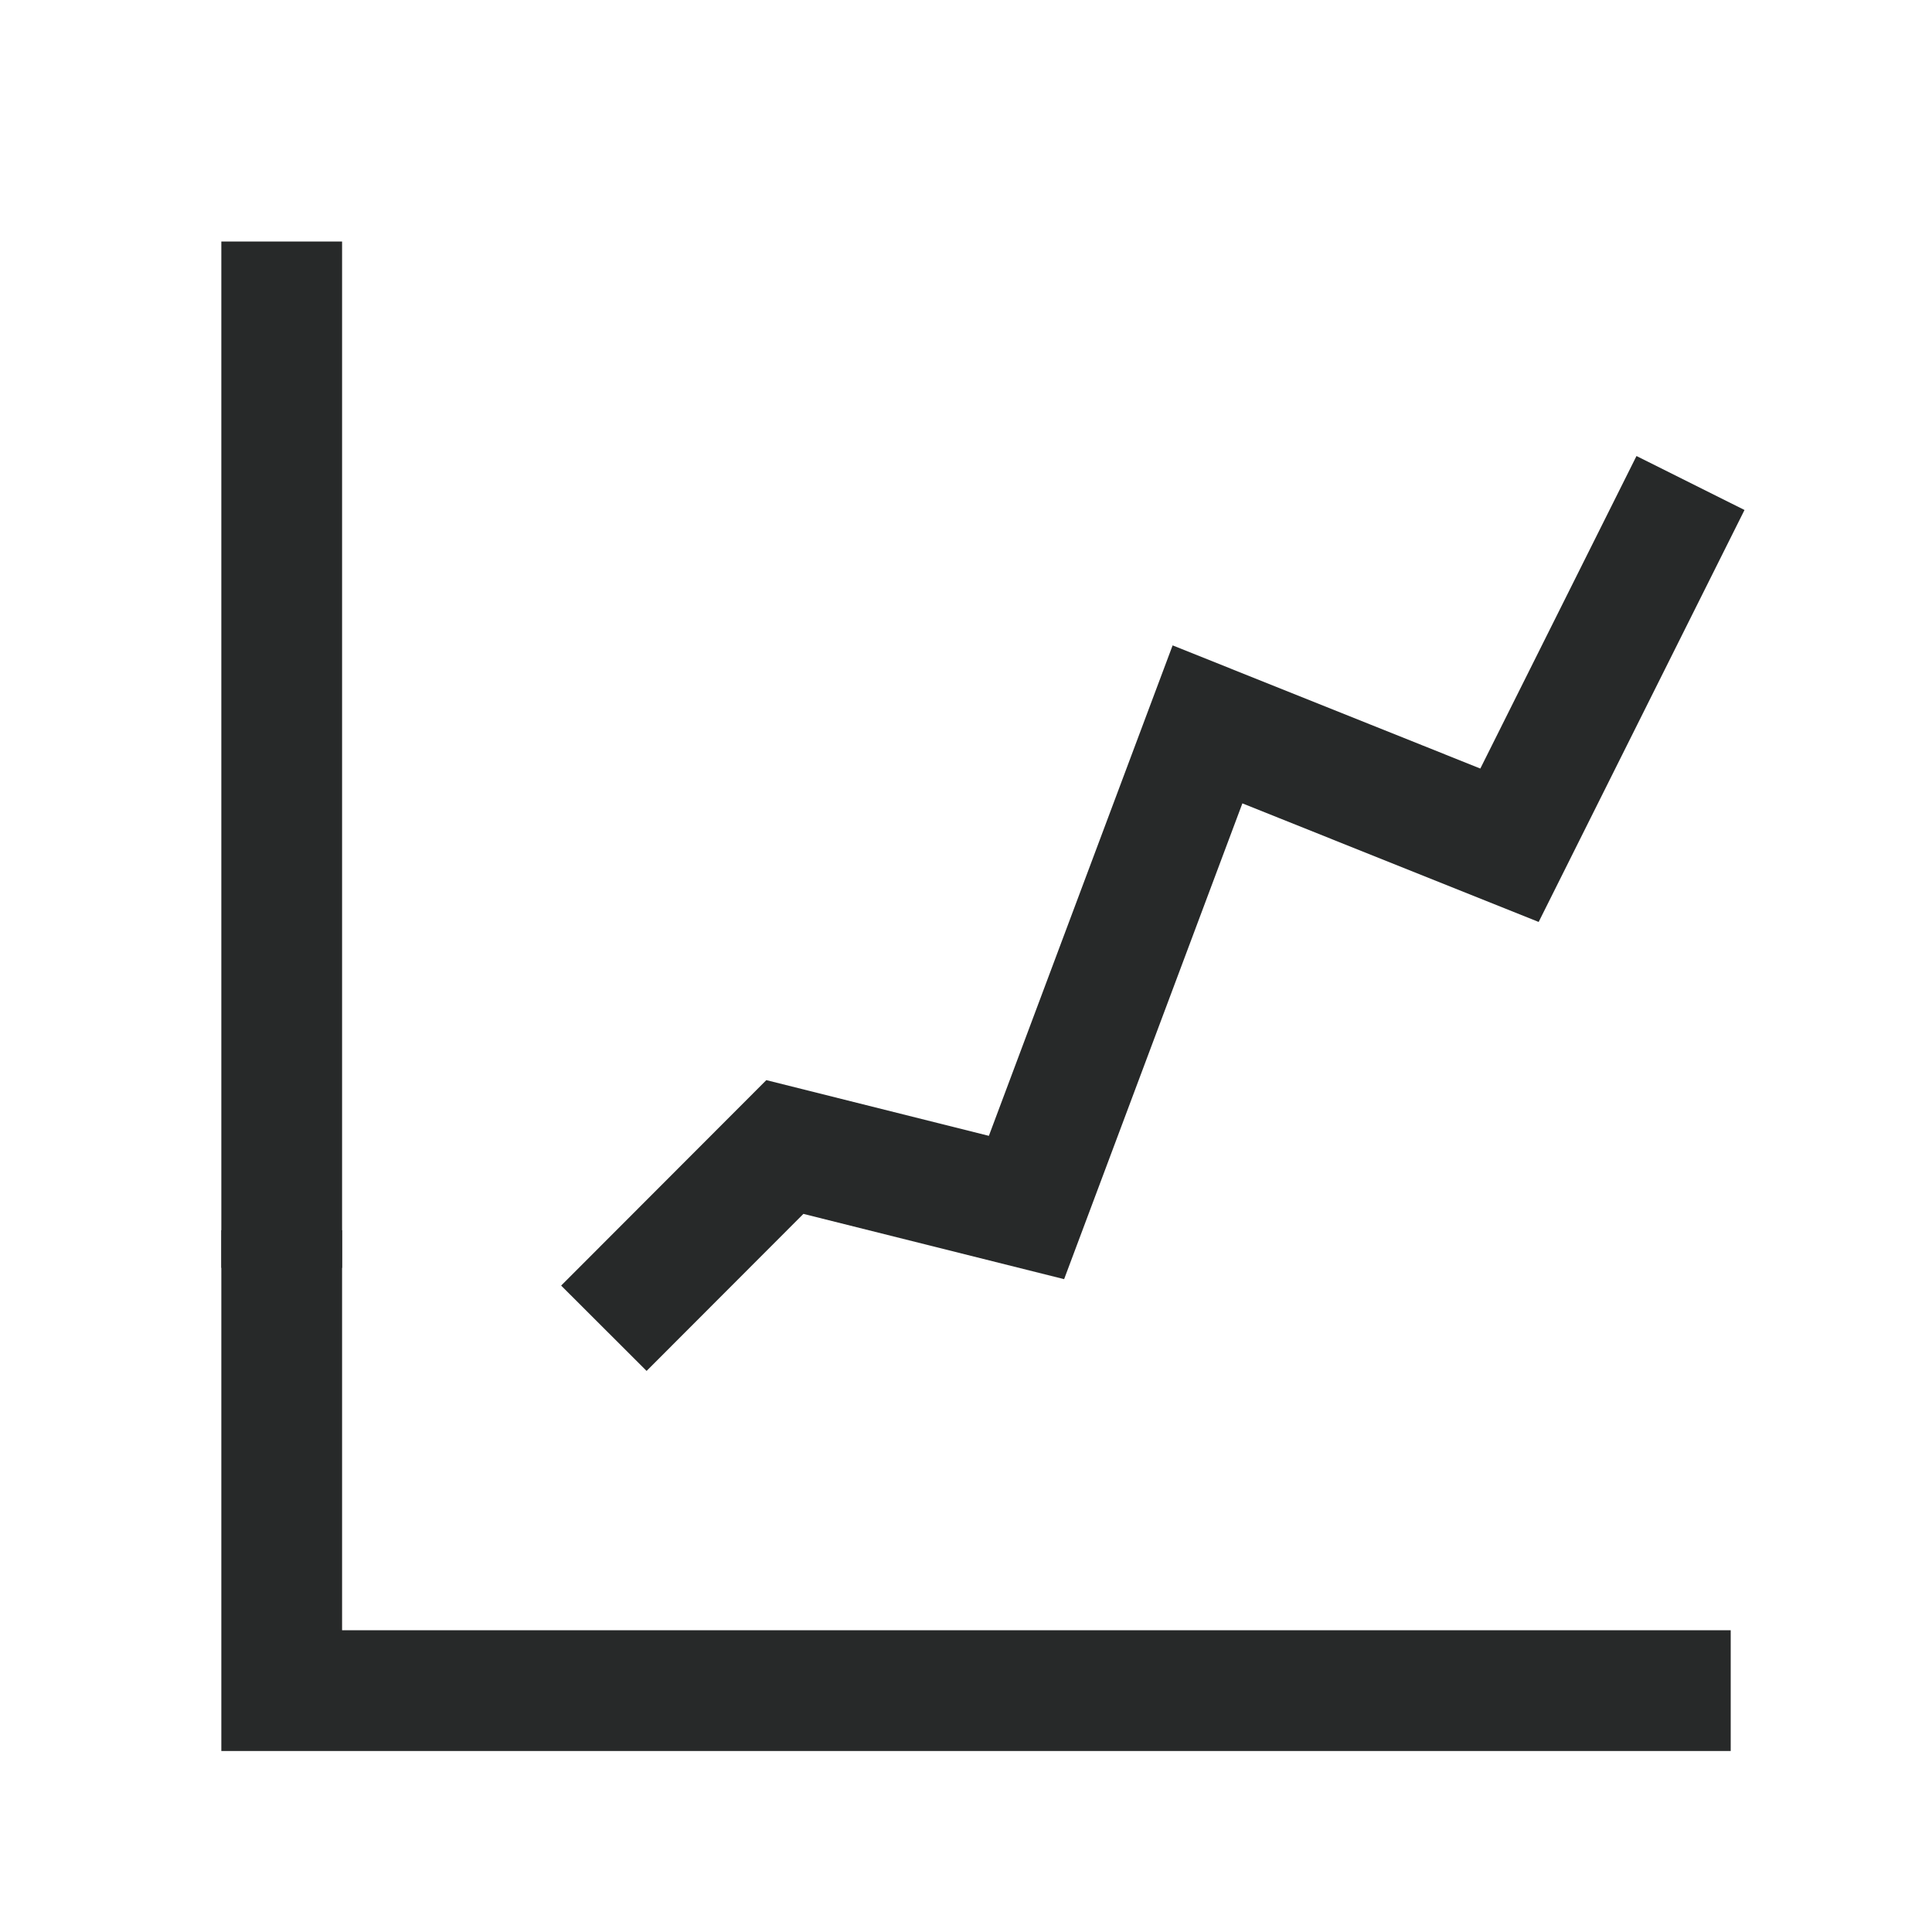
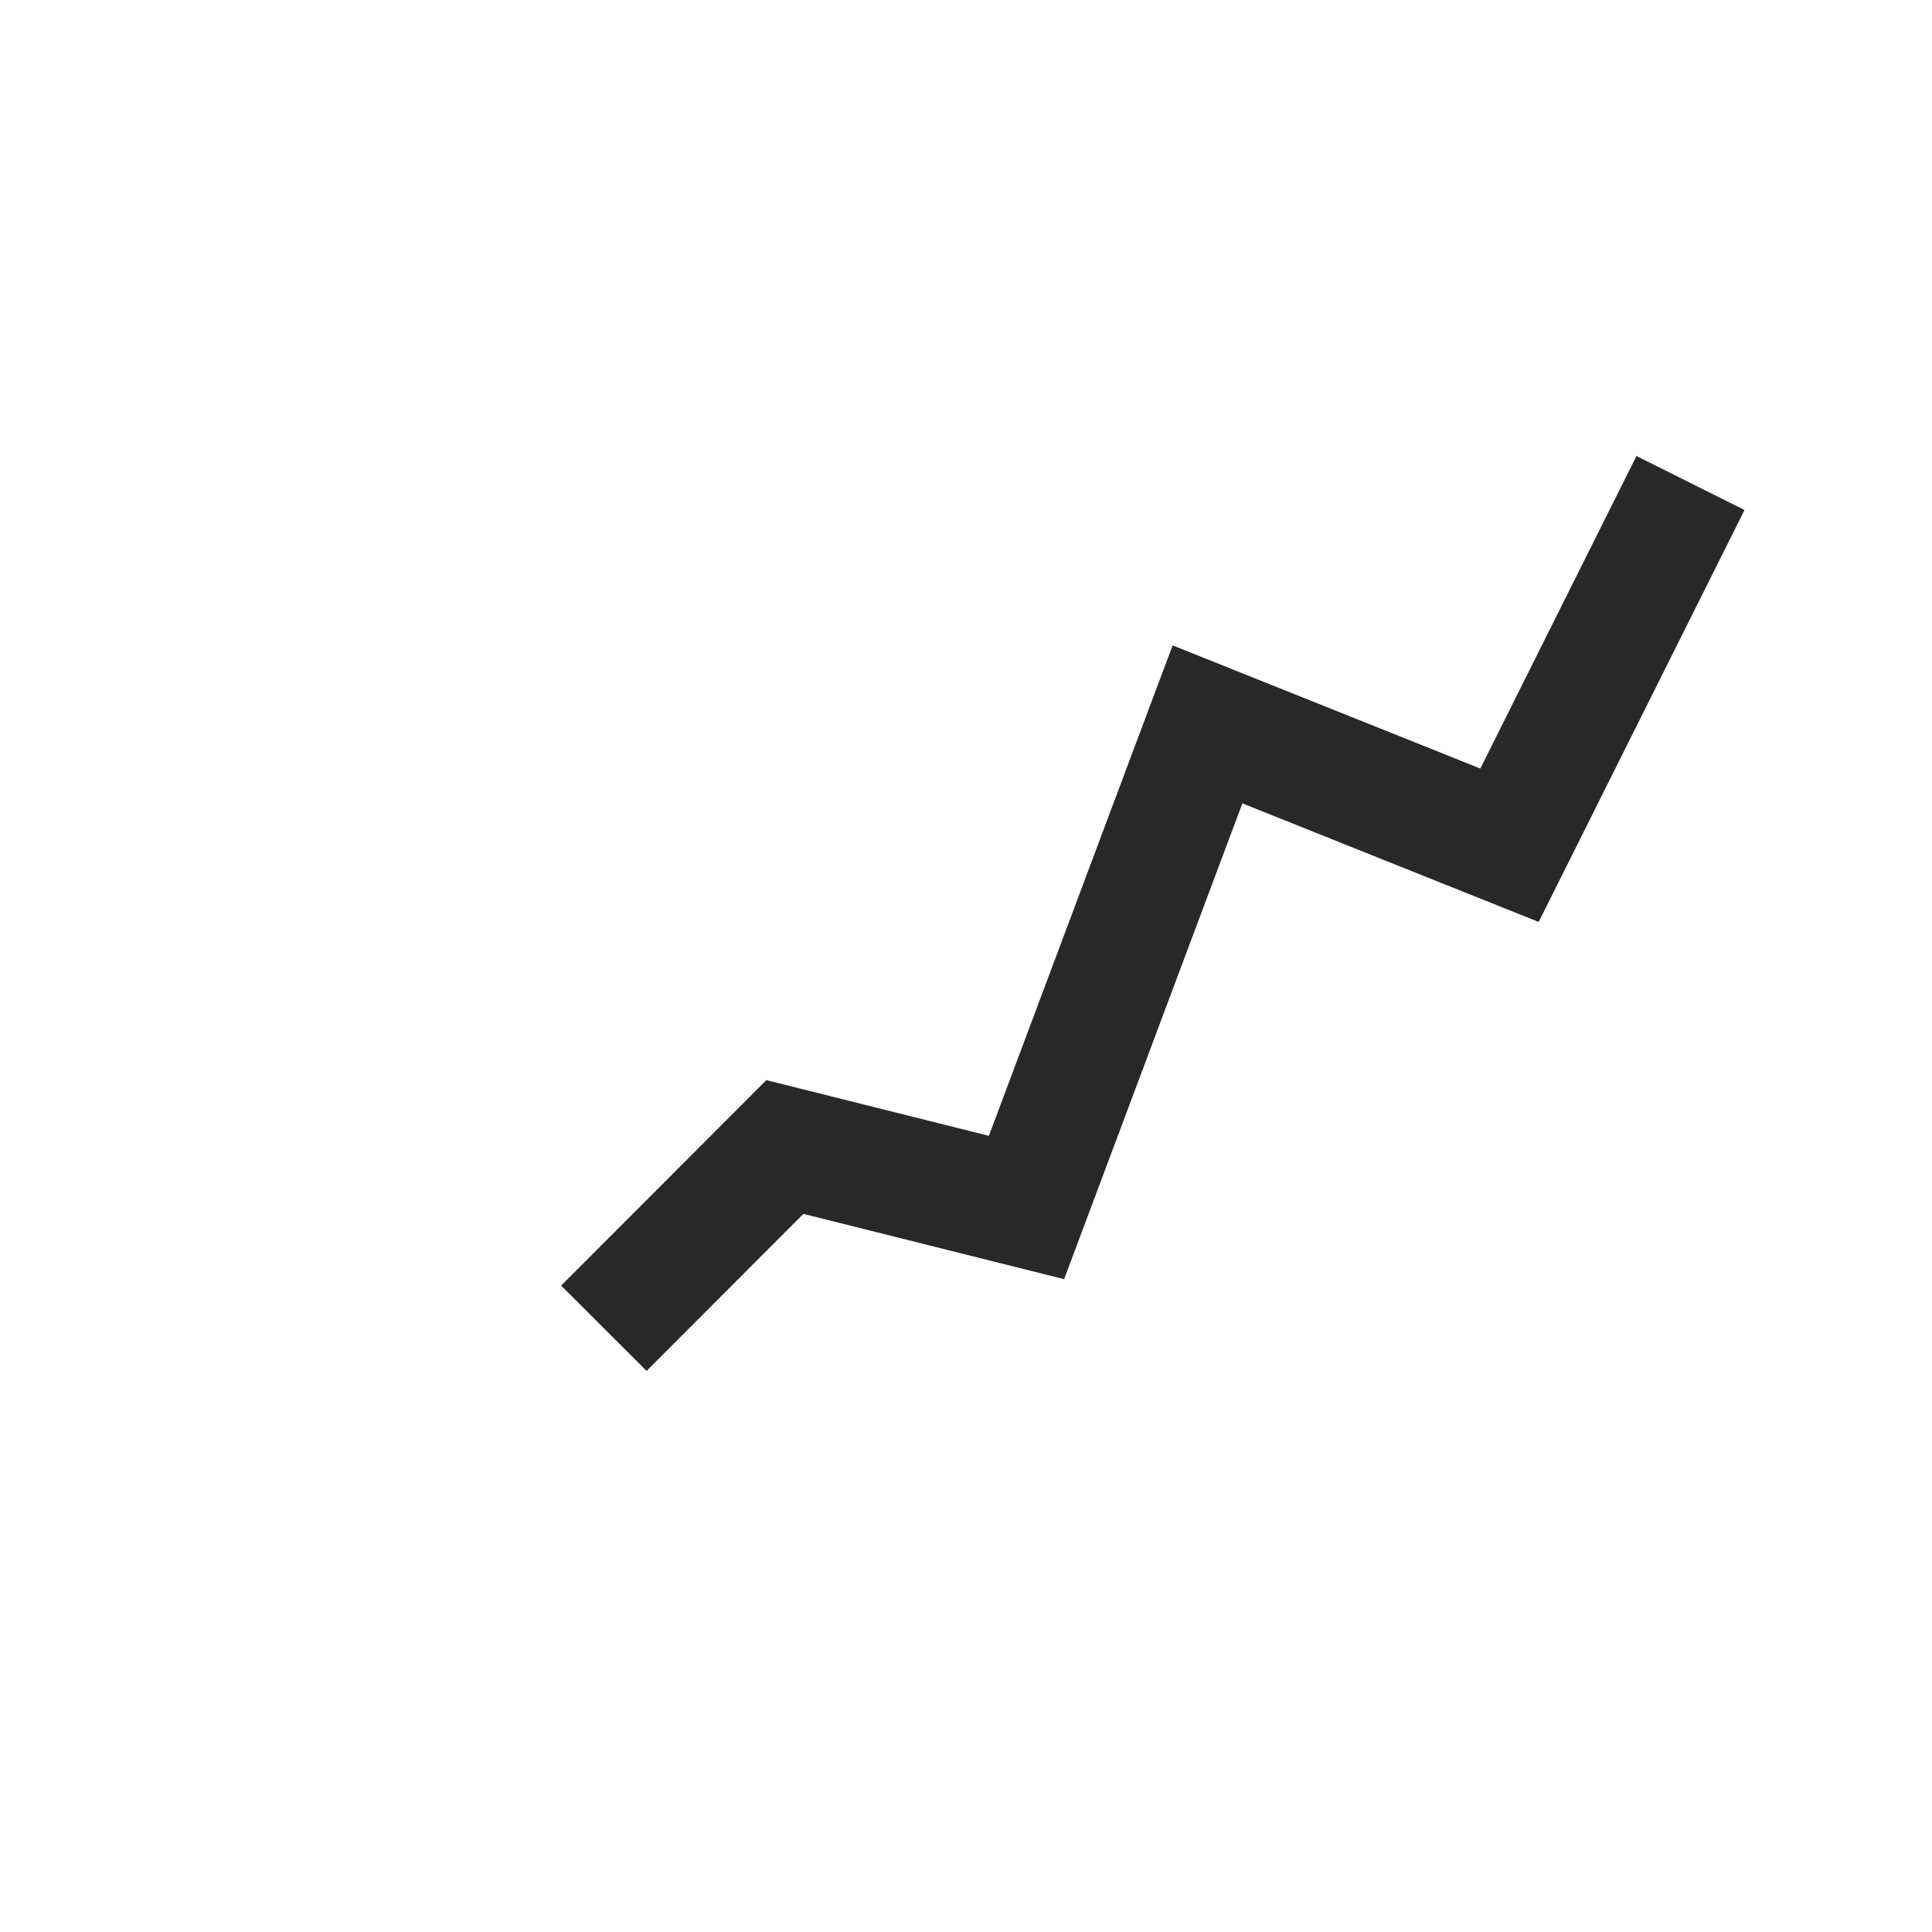
<svg xmlns="http://www.w3.org/2000/svg" width="16" height="16" viewBox="0 0 16 16" fill="none">
  <path d="M5.001 11L6.5 9.499L8.501 10L10 5.999L12.501 7L14 4" stroke="#272929" />
-   <path d="M14.333 14.001H4.294C3.211 14.001 2.333 14.001 2.333 14.001V10.188" stroke="#272929" />
-   <path d="M2.333 10.5V2" stroke="#272929" stroke-linejoin="round" />
</svg>